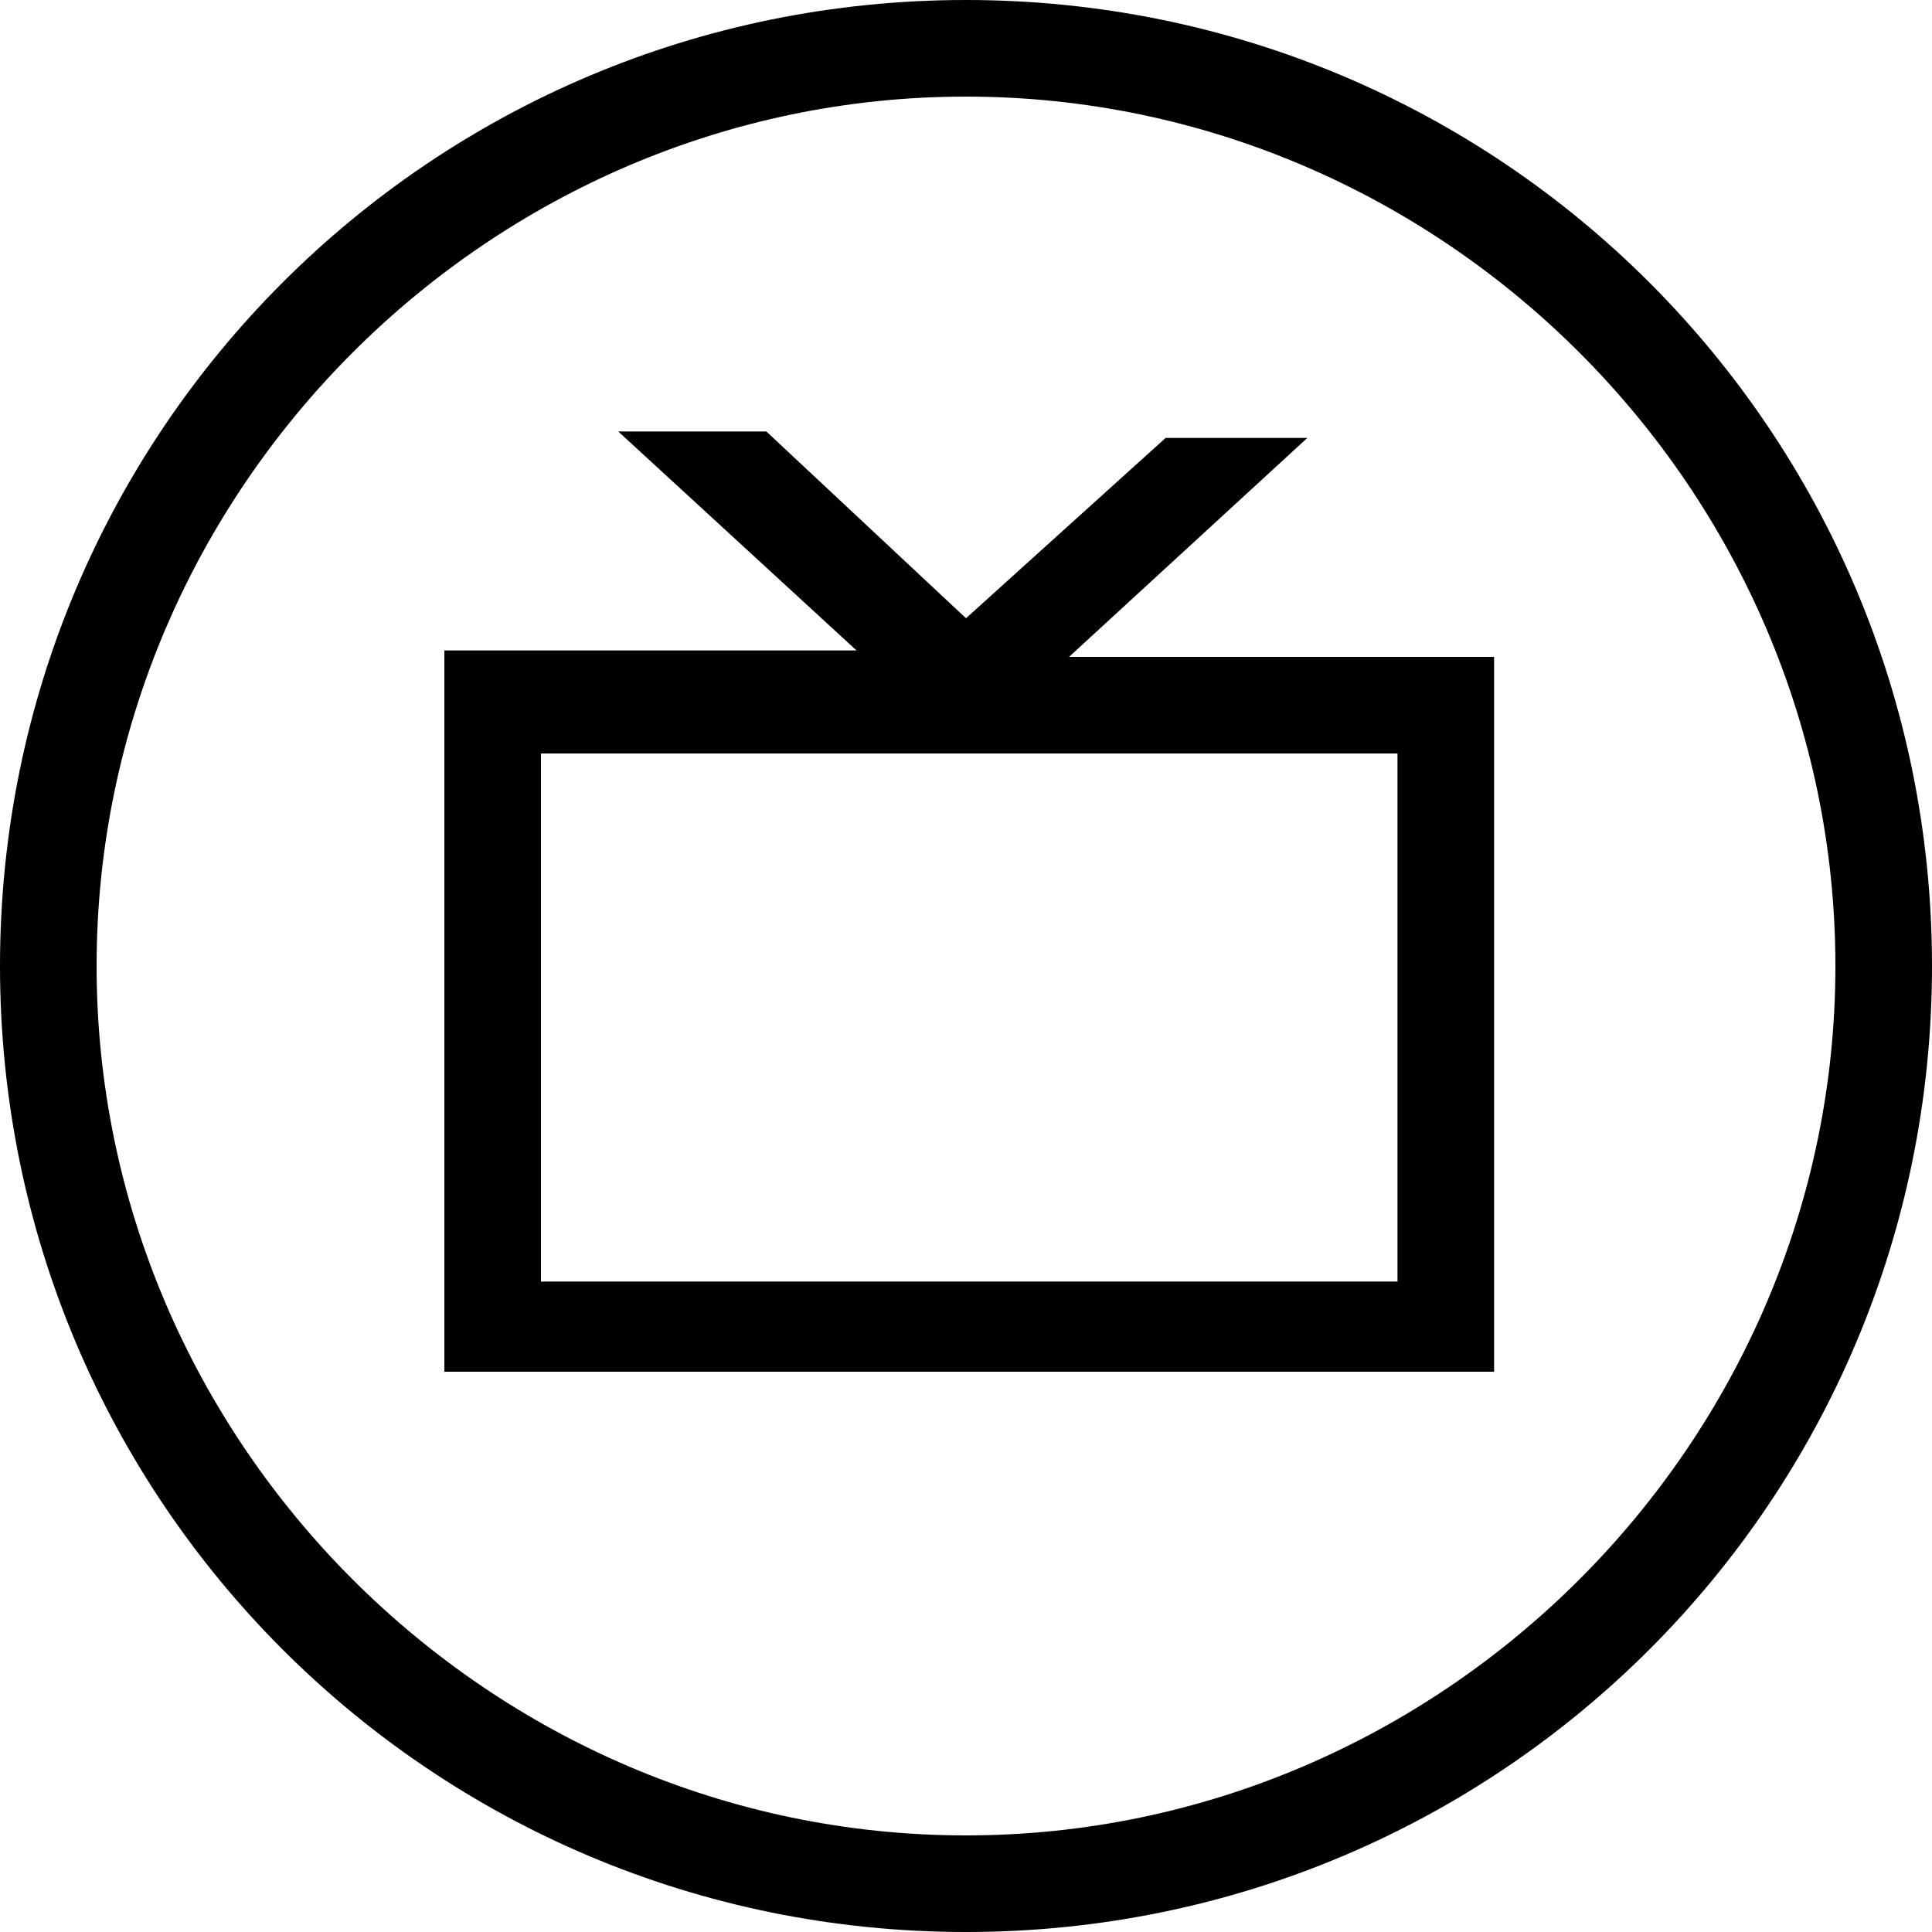
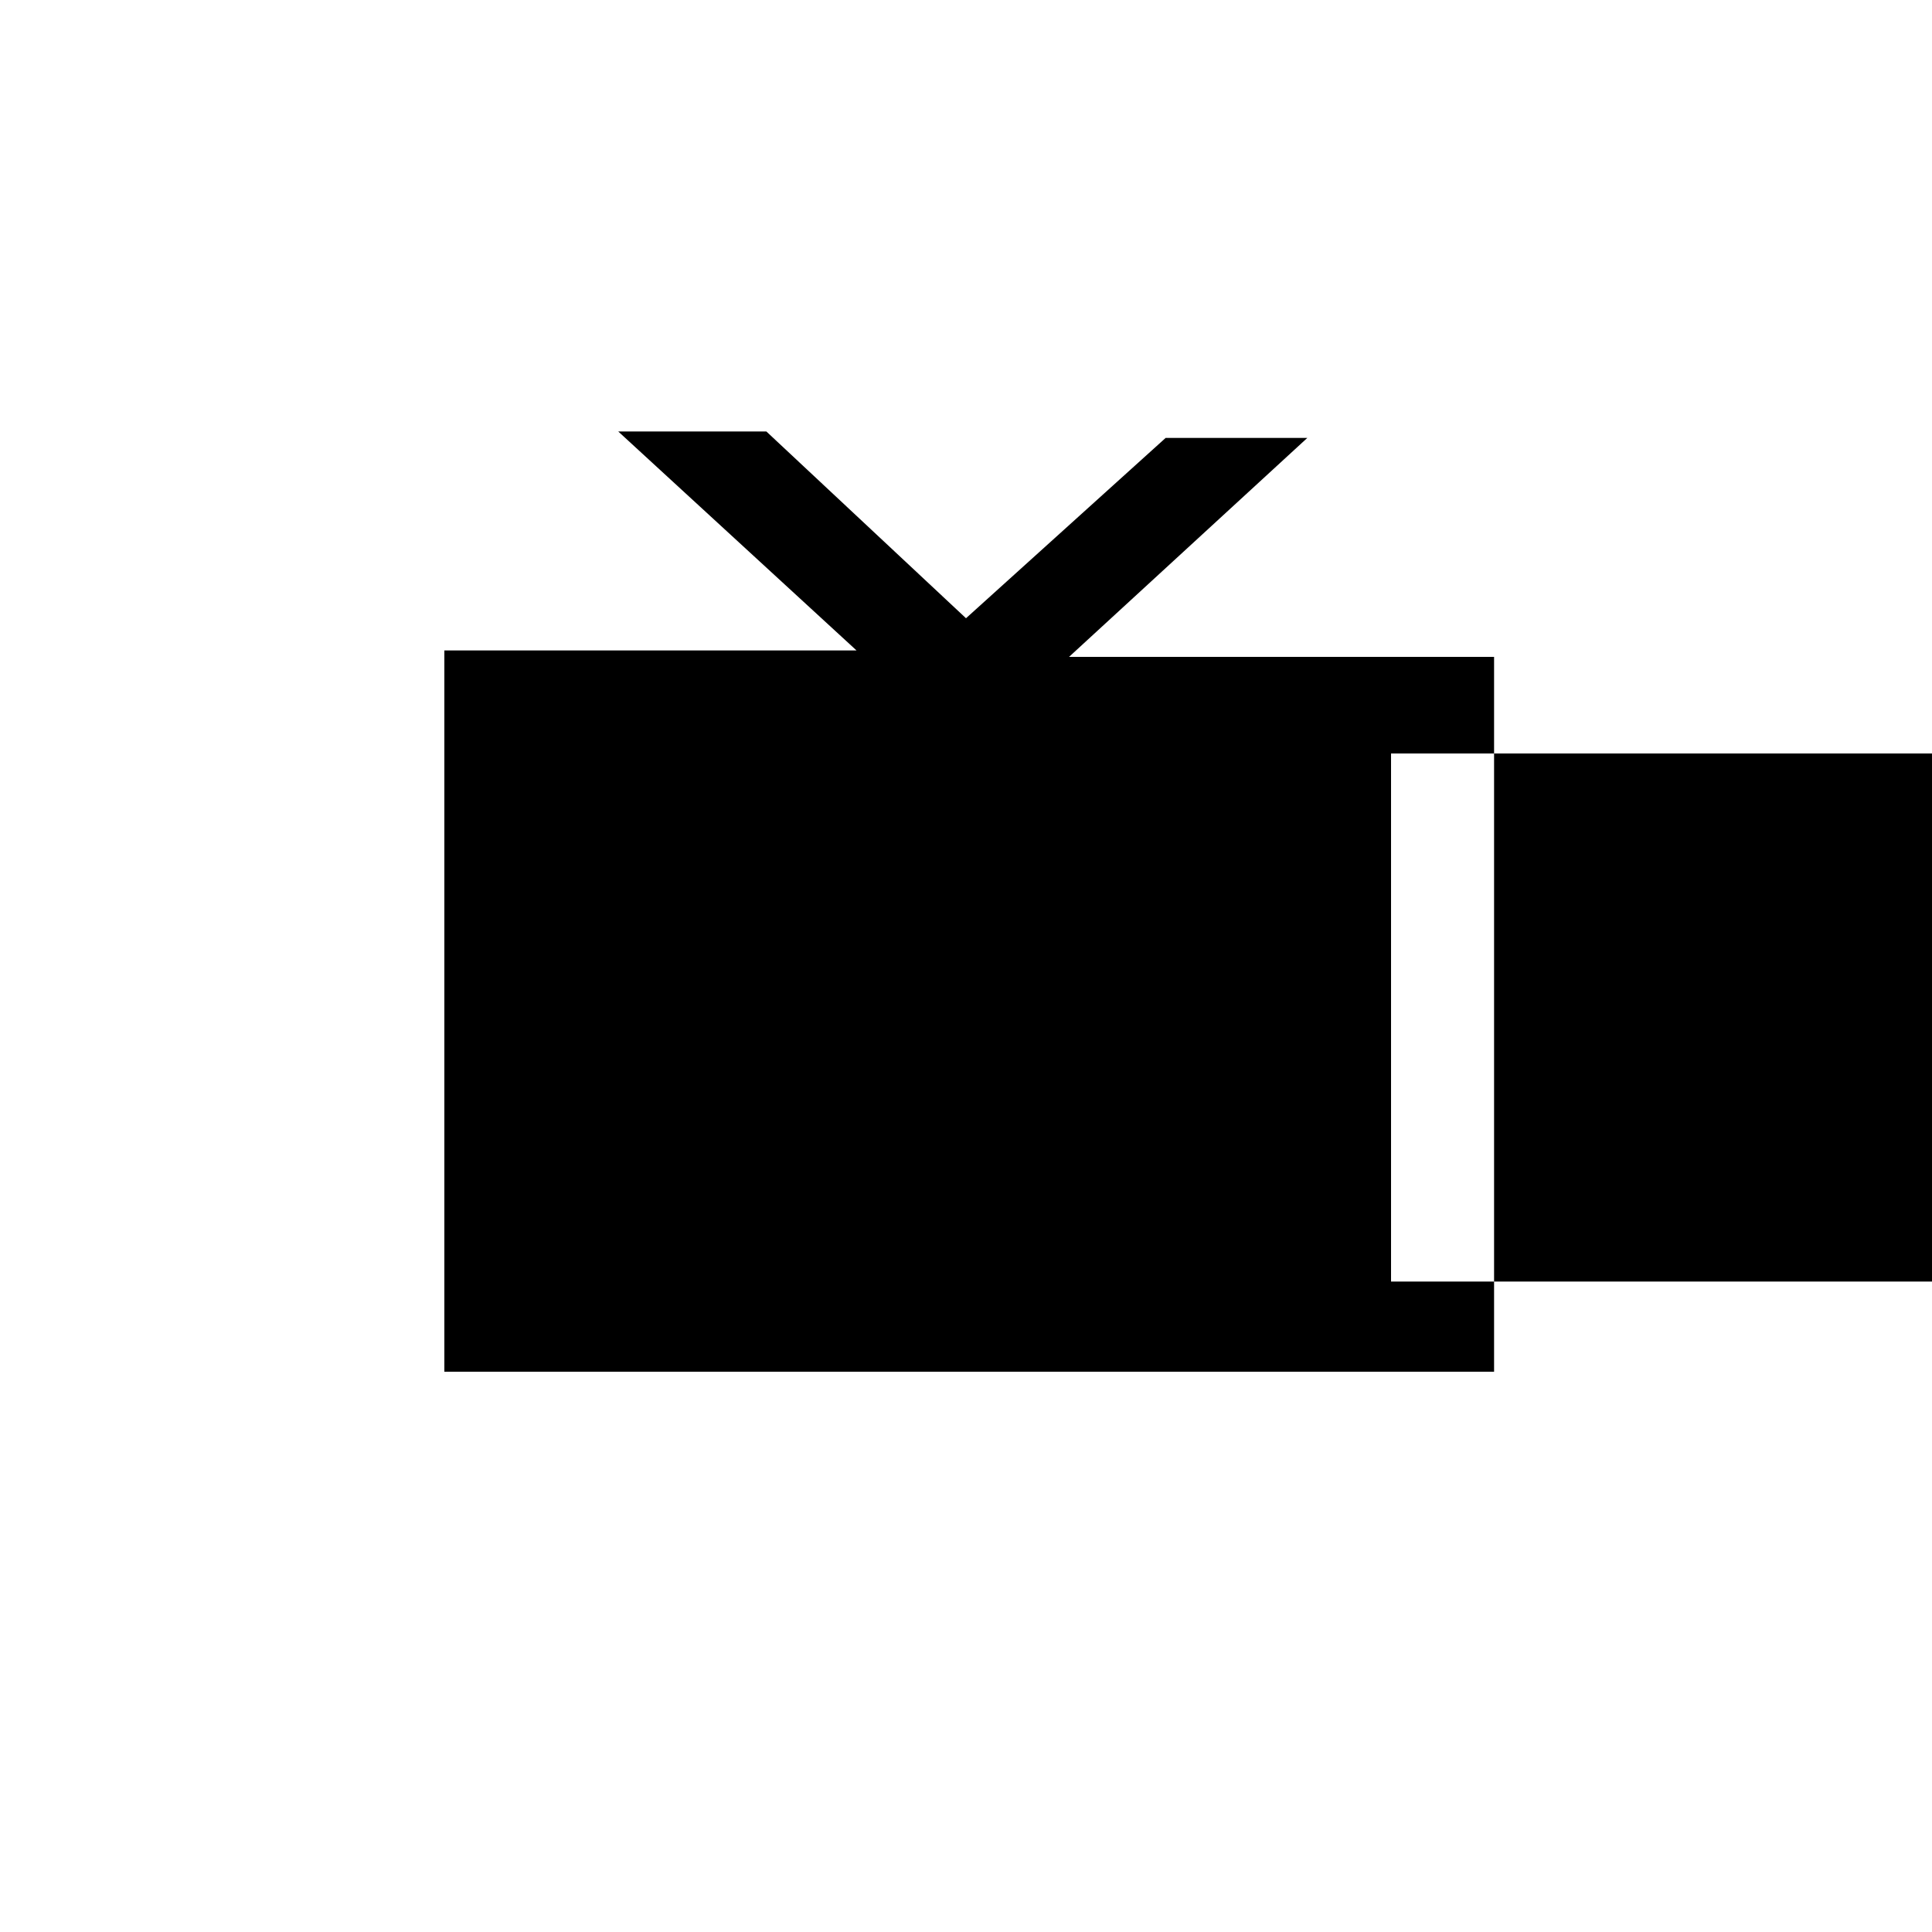
<svg xmlns="http://www.w3.org/2000/svg" version="1.0" id="Layer_1" x="0px" y="0px" viewBox="0 0 30 30" enable-background="new 0 0 30 30" xml:space="preserve">
-   <path d="M15,0C6.7,0,0,6.7,0,15c0,8.3,6.7,15,15,15c8.3,0,15-6.7,15-15C30,6.7,23.3,0,15,0z M15,28.5C7.6,28.5,1.5,22.4,1.5,15  C1.5,7.6,7.6,1.5,15,1.5S28.5,7.6,28.5,15C28.5,22.4,22.4,28.5,15,28.5z" />
-   <path d="M16.6,10.2l3.7-3.4h-2.2L15,9.6l-3.1-2.9H9.6l3.7,3.4H6.9v11.2h16.3V10.2H16.6z M21.6,19.9H8.4v-8.2h13.3V19.9z" />
+   <path d="M16.6,10.2l3.7-3.4h-2.2L15,9.6l-3.1-2.9H9.6l3.7,3.4H6.9v11.2h16.3V10.2H16.6z M21.6,19.9v-8.2h13.3V19.9z" />
</svg>